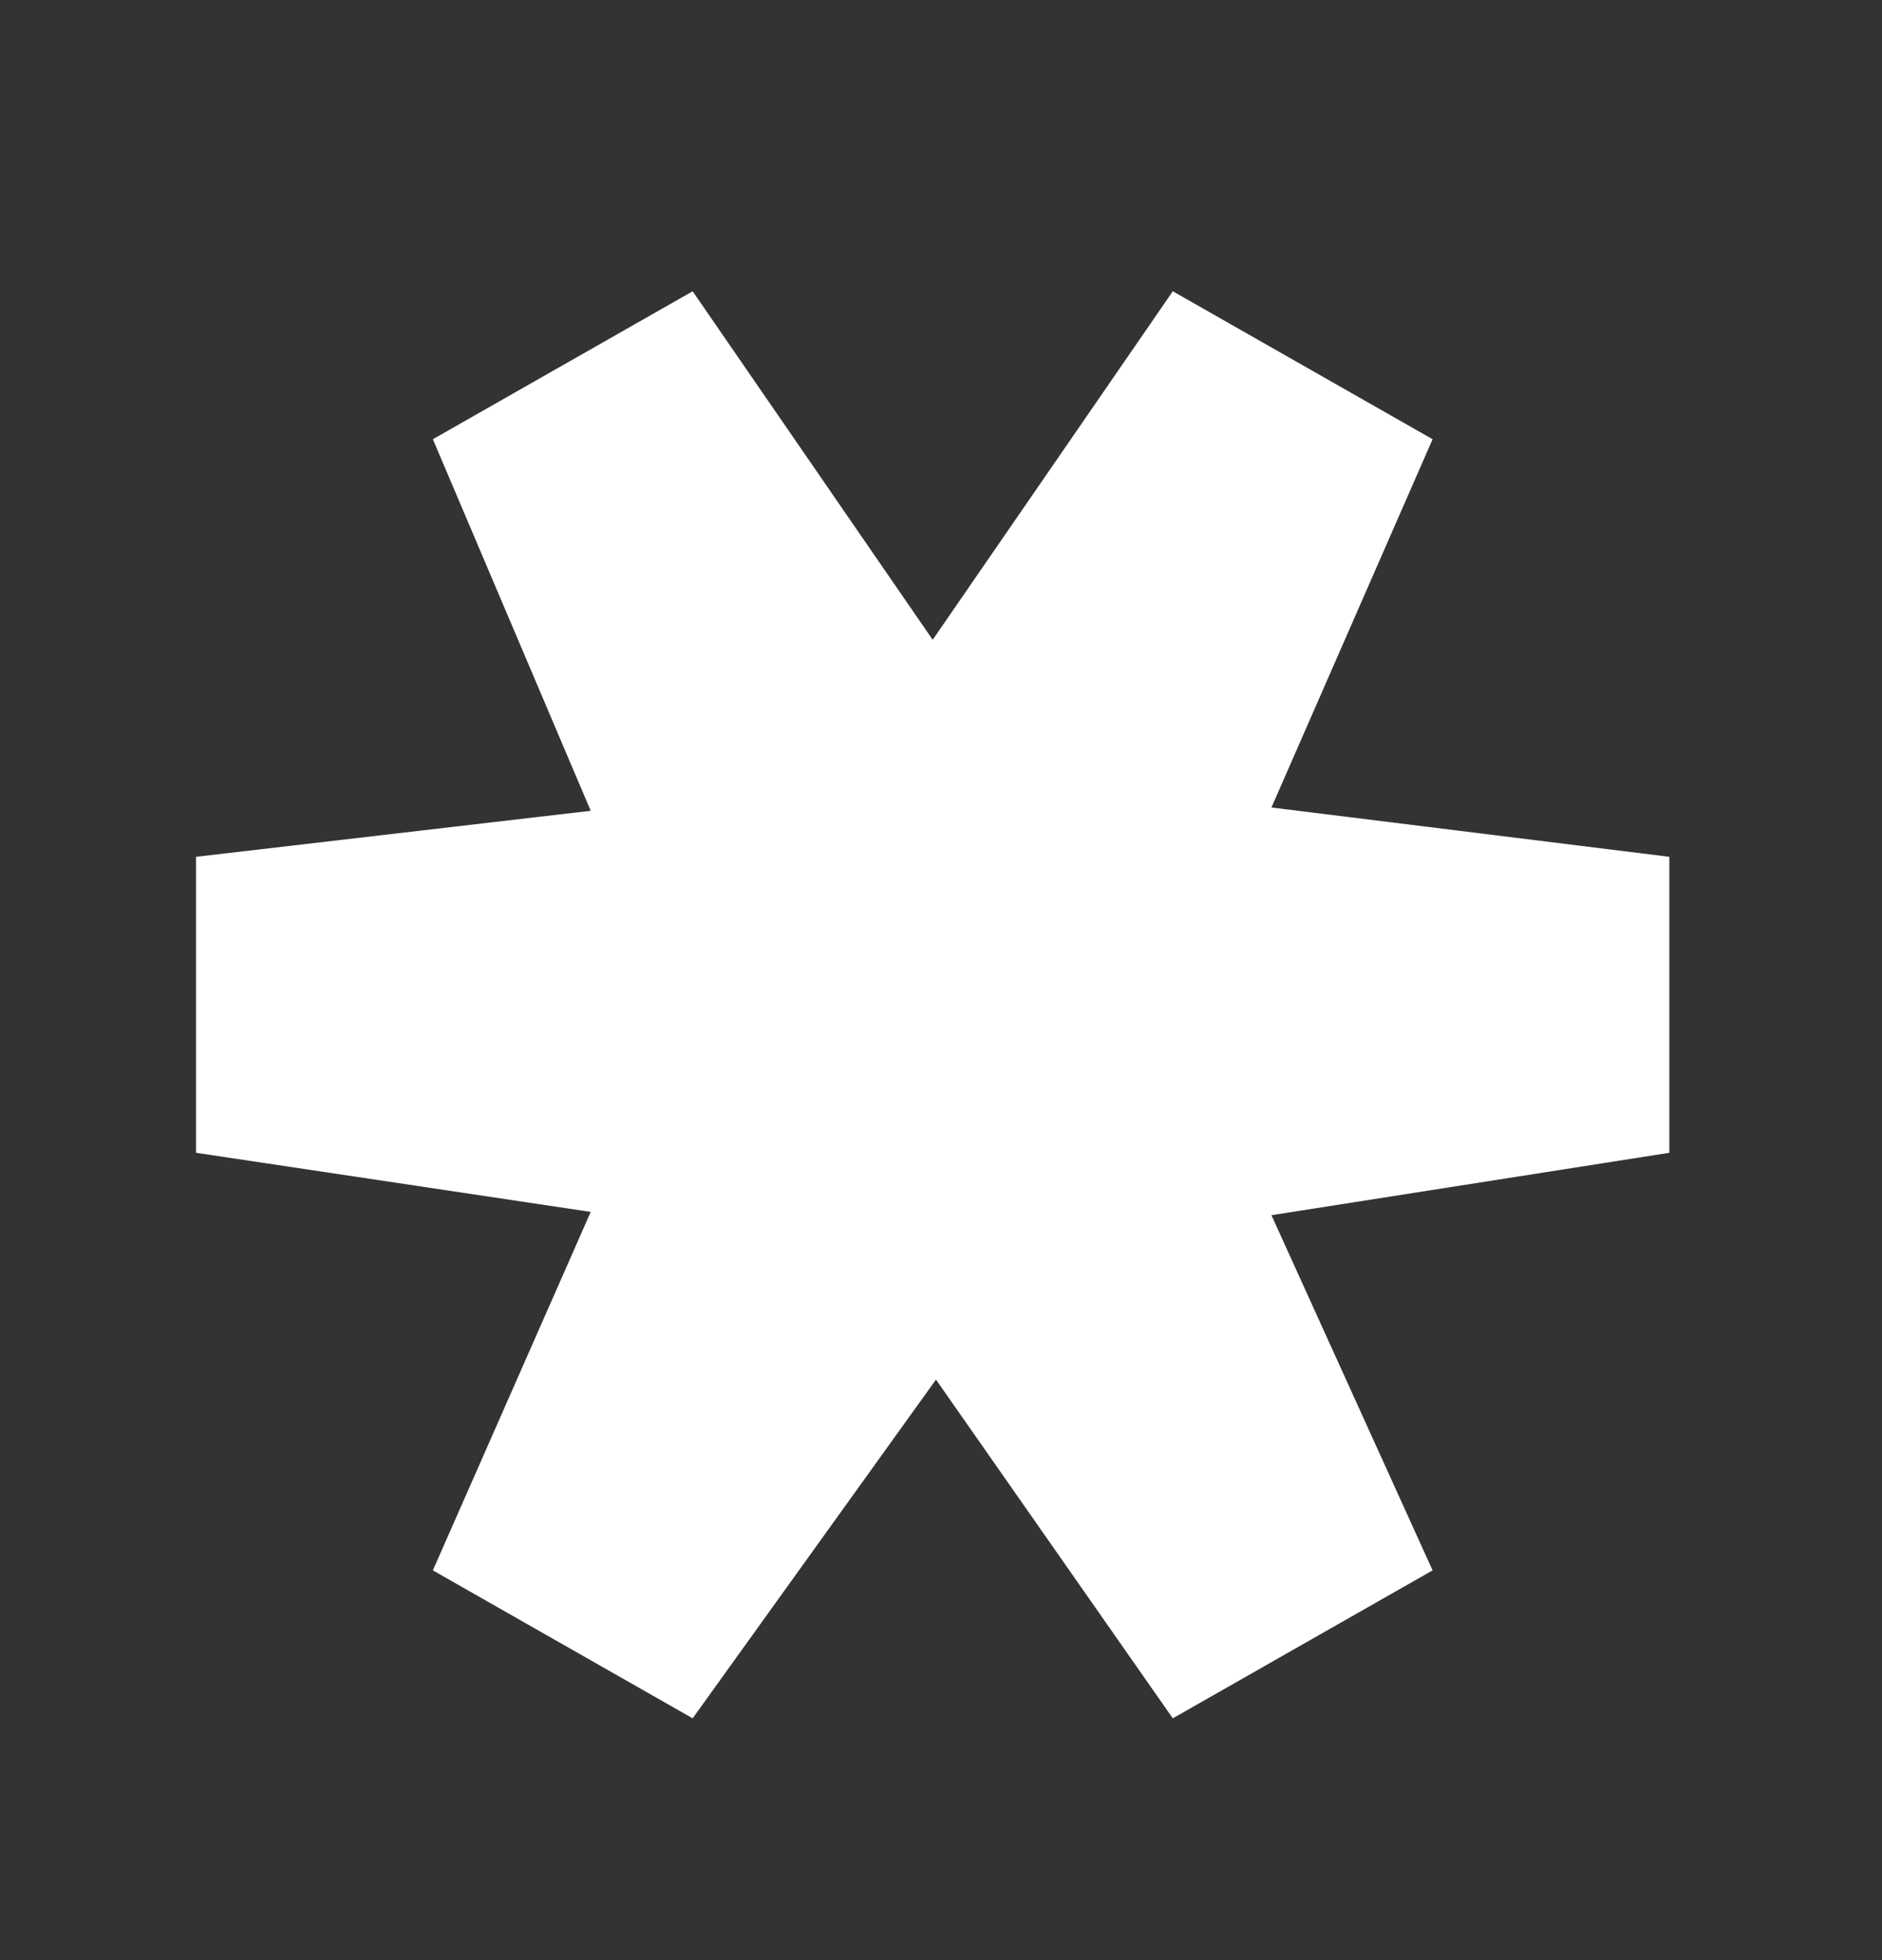
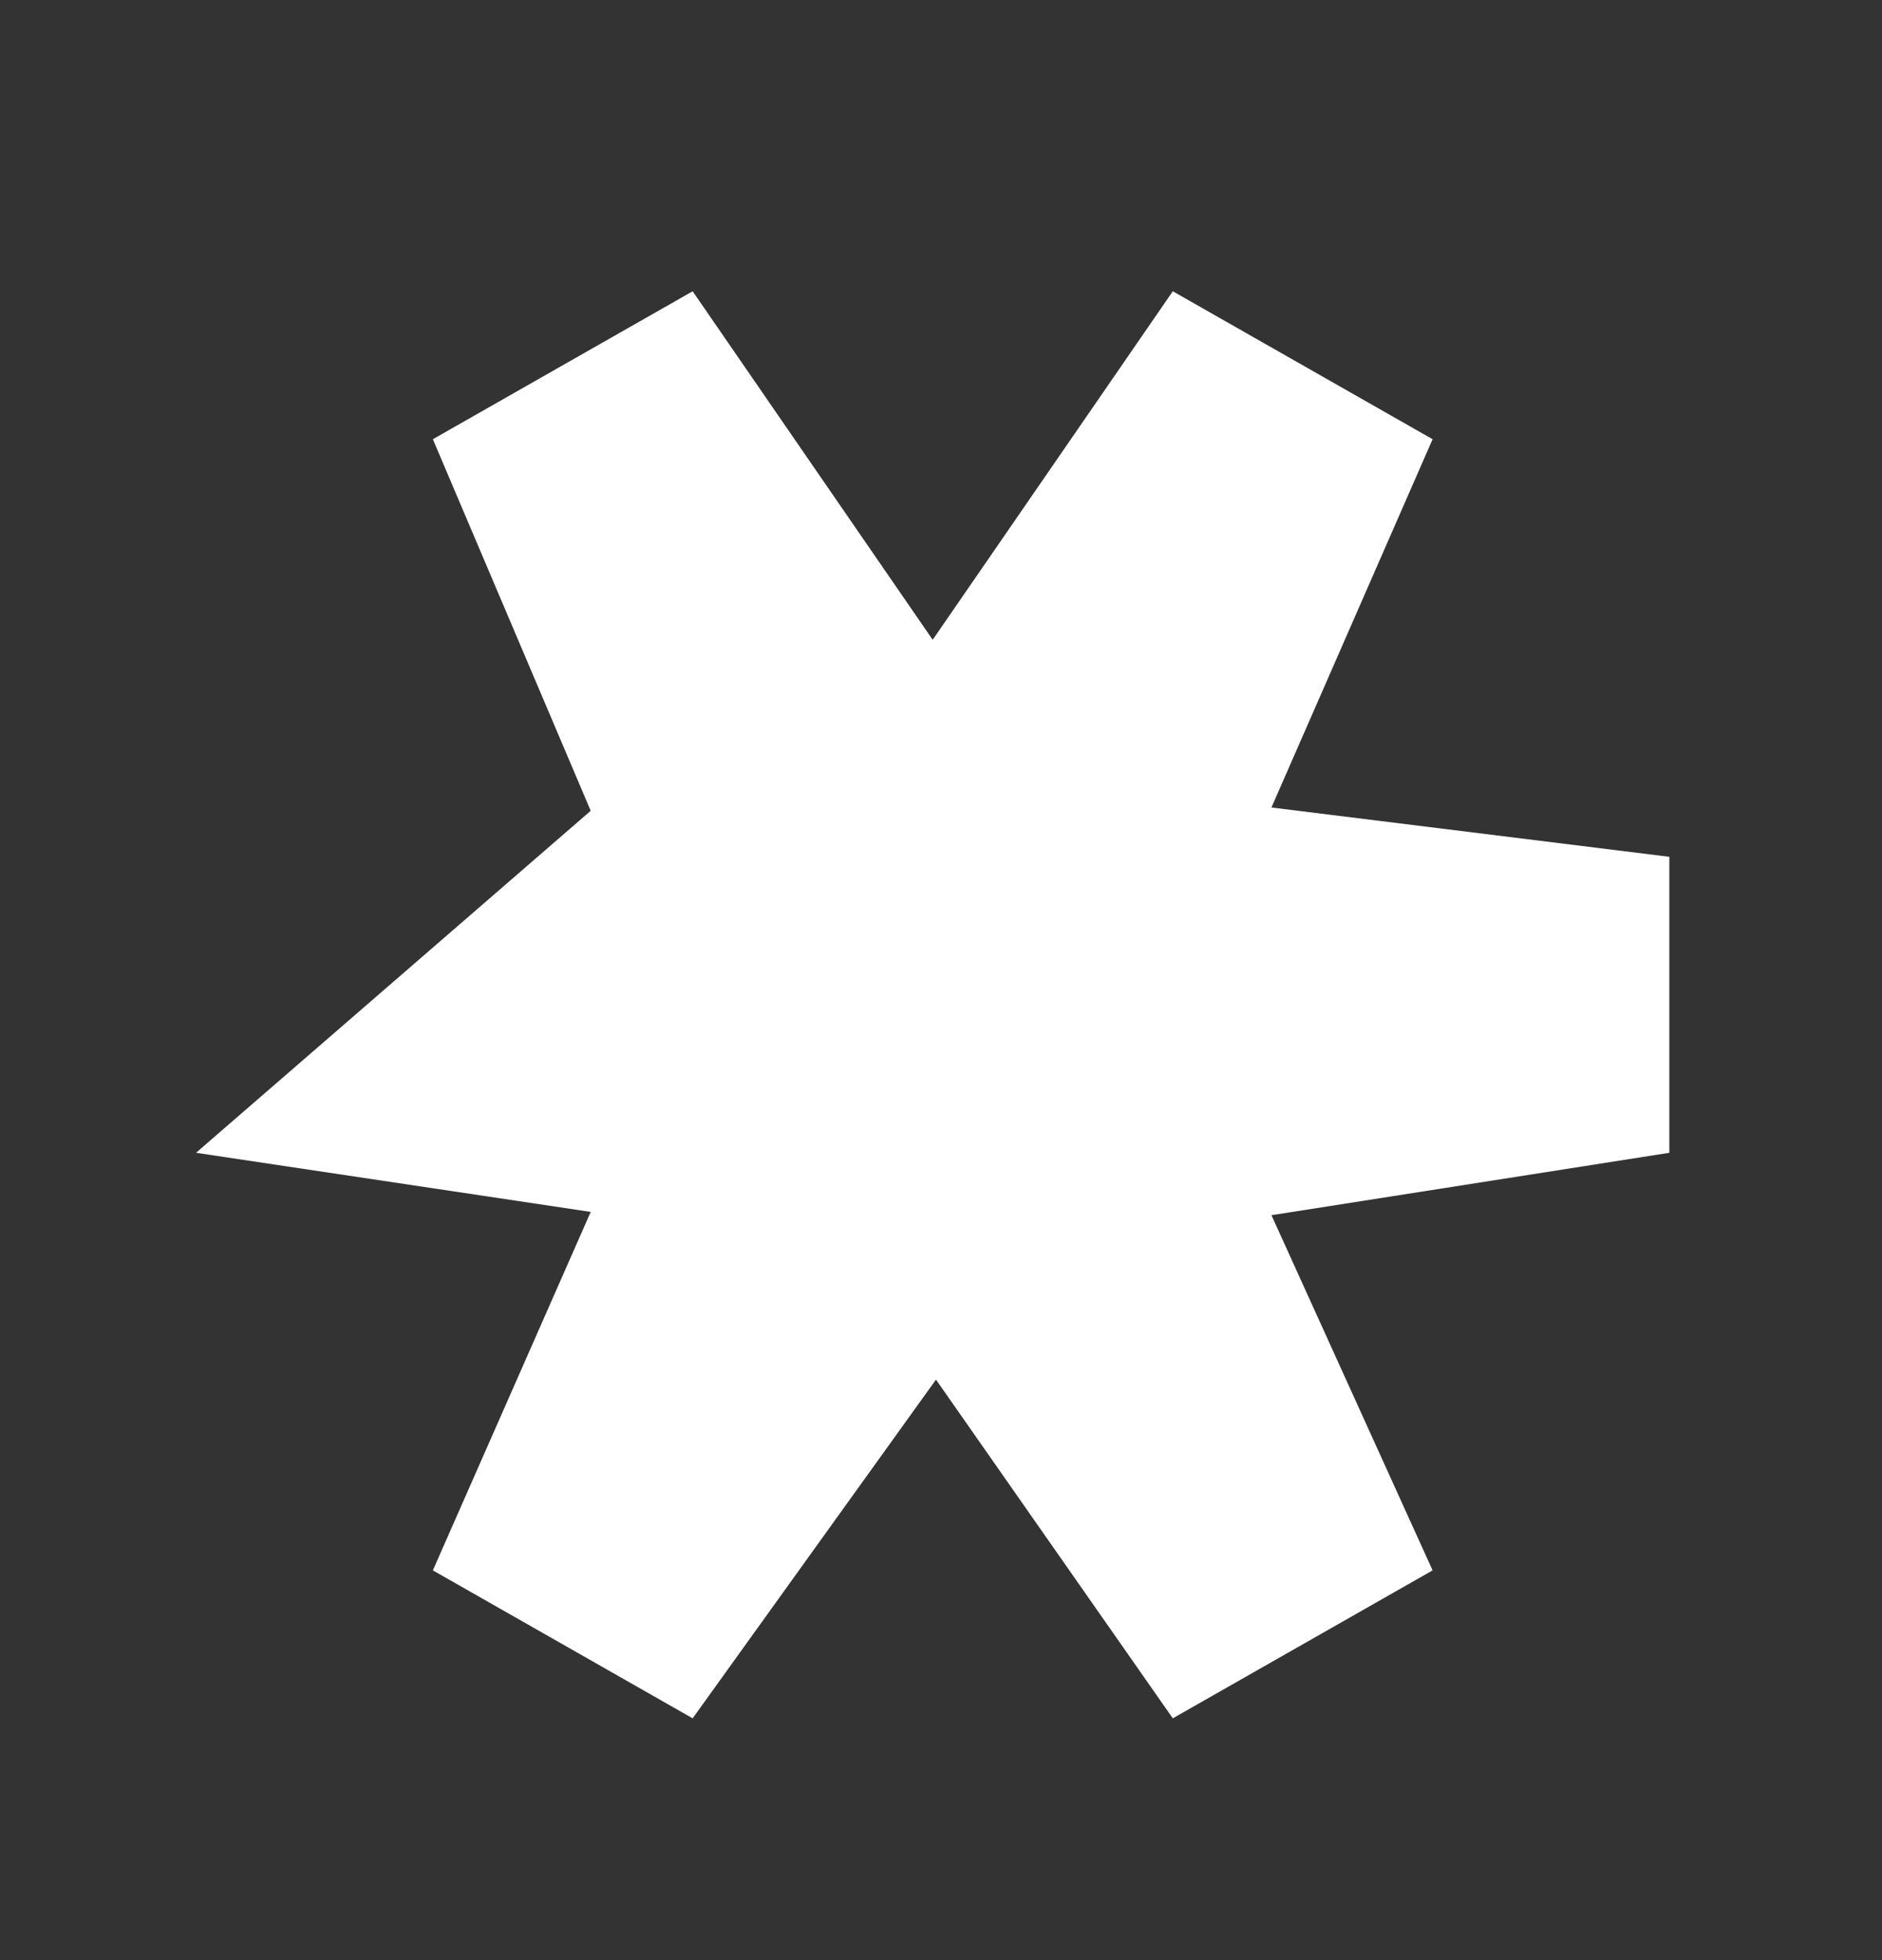
<svg xmlns="http://www.w3.org/2000/svg" width="24" height="25" viewBox="0 0 24 25" fill="none">
  <rect x="0" y="0" width="24" height="25" fill="#333333" stroke="none" />
-   <path d="M2.5 14.703V10.928L7.533 10.341L5.52 5.602L8.833 3.715L11.894 8.16L14.956 3.715L18.269 5.602L16.214 10.299L21.288 10.928V14.703L16.214 15.499L18.269 20.029L14.956 21.916L11.936 17.596L8.833 21.916L5.52 20.029L7.533 15.457L2.5 14.703Z" fill="white" />
+   <path d="M2.5 14.703L7.533 10.341L5.52 5.602L8.833 3.715L11.894 8.16L14.956 3.715L18.269 5.602L16.214 10.299L21.288 10.928V14.703L16.214 15.499L18.269 20.029L14.956 21.916L11.936 17.596L8.833 21.916L5.52 20.029L7.533 15.457L2.5 14.703Z" fill="white" />
</svg>